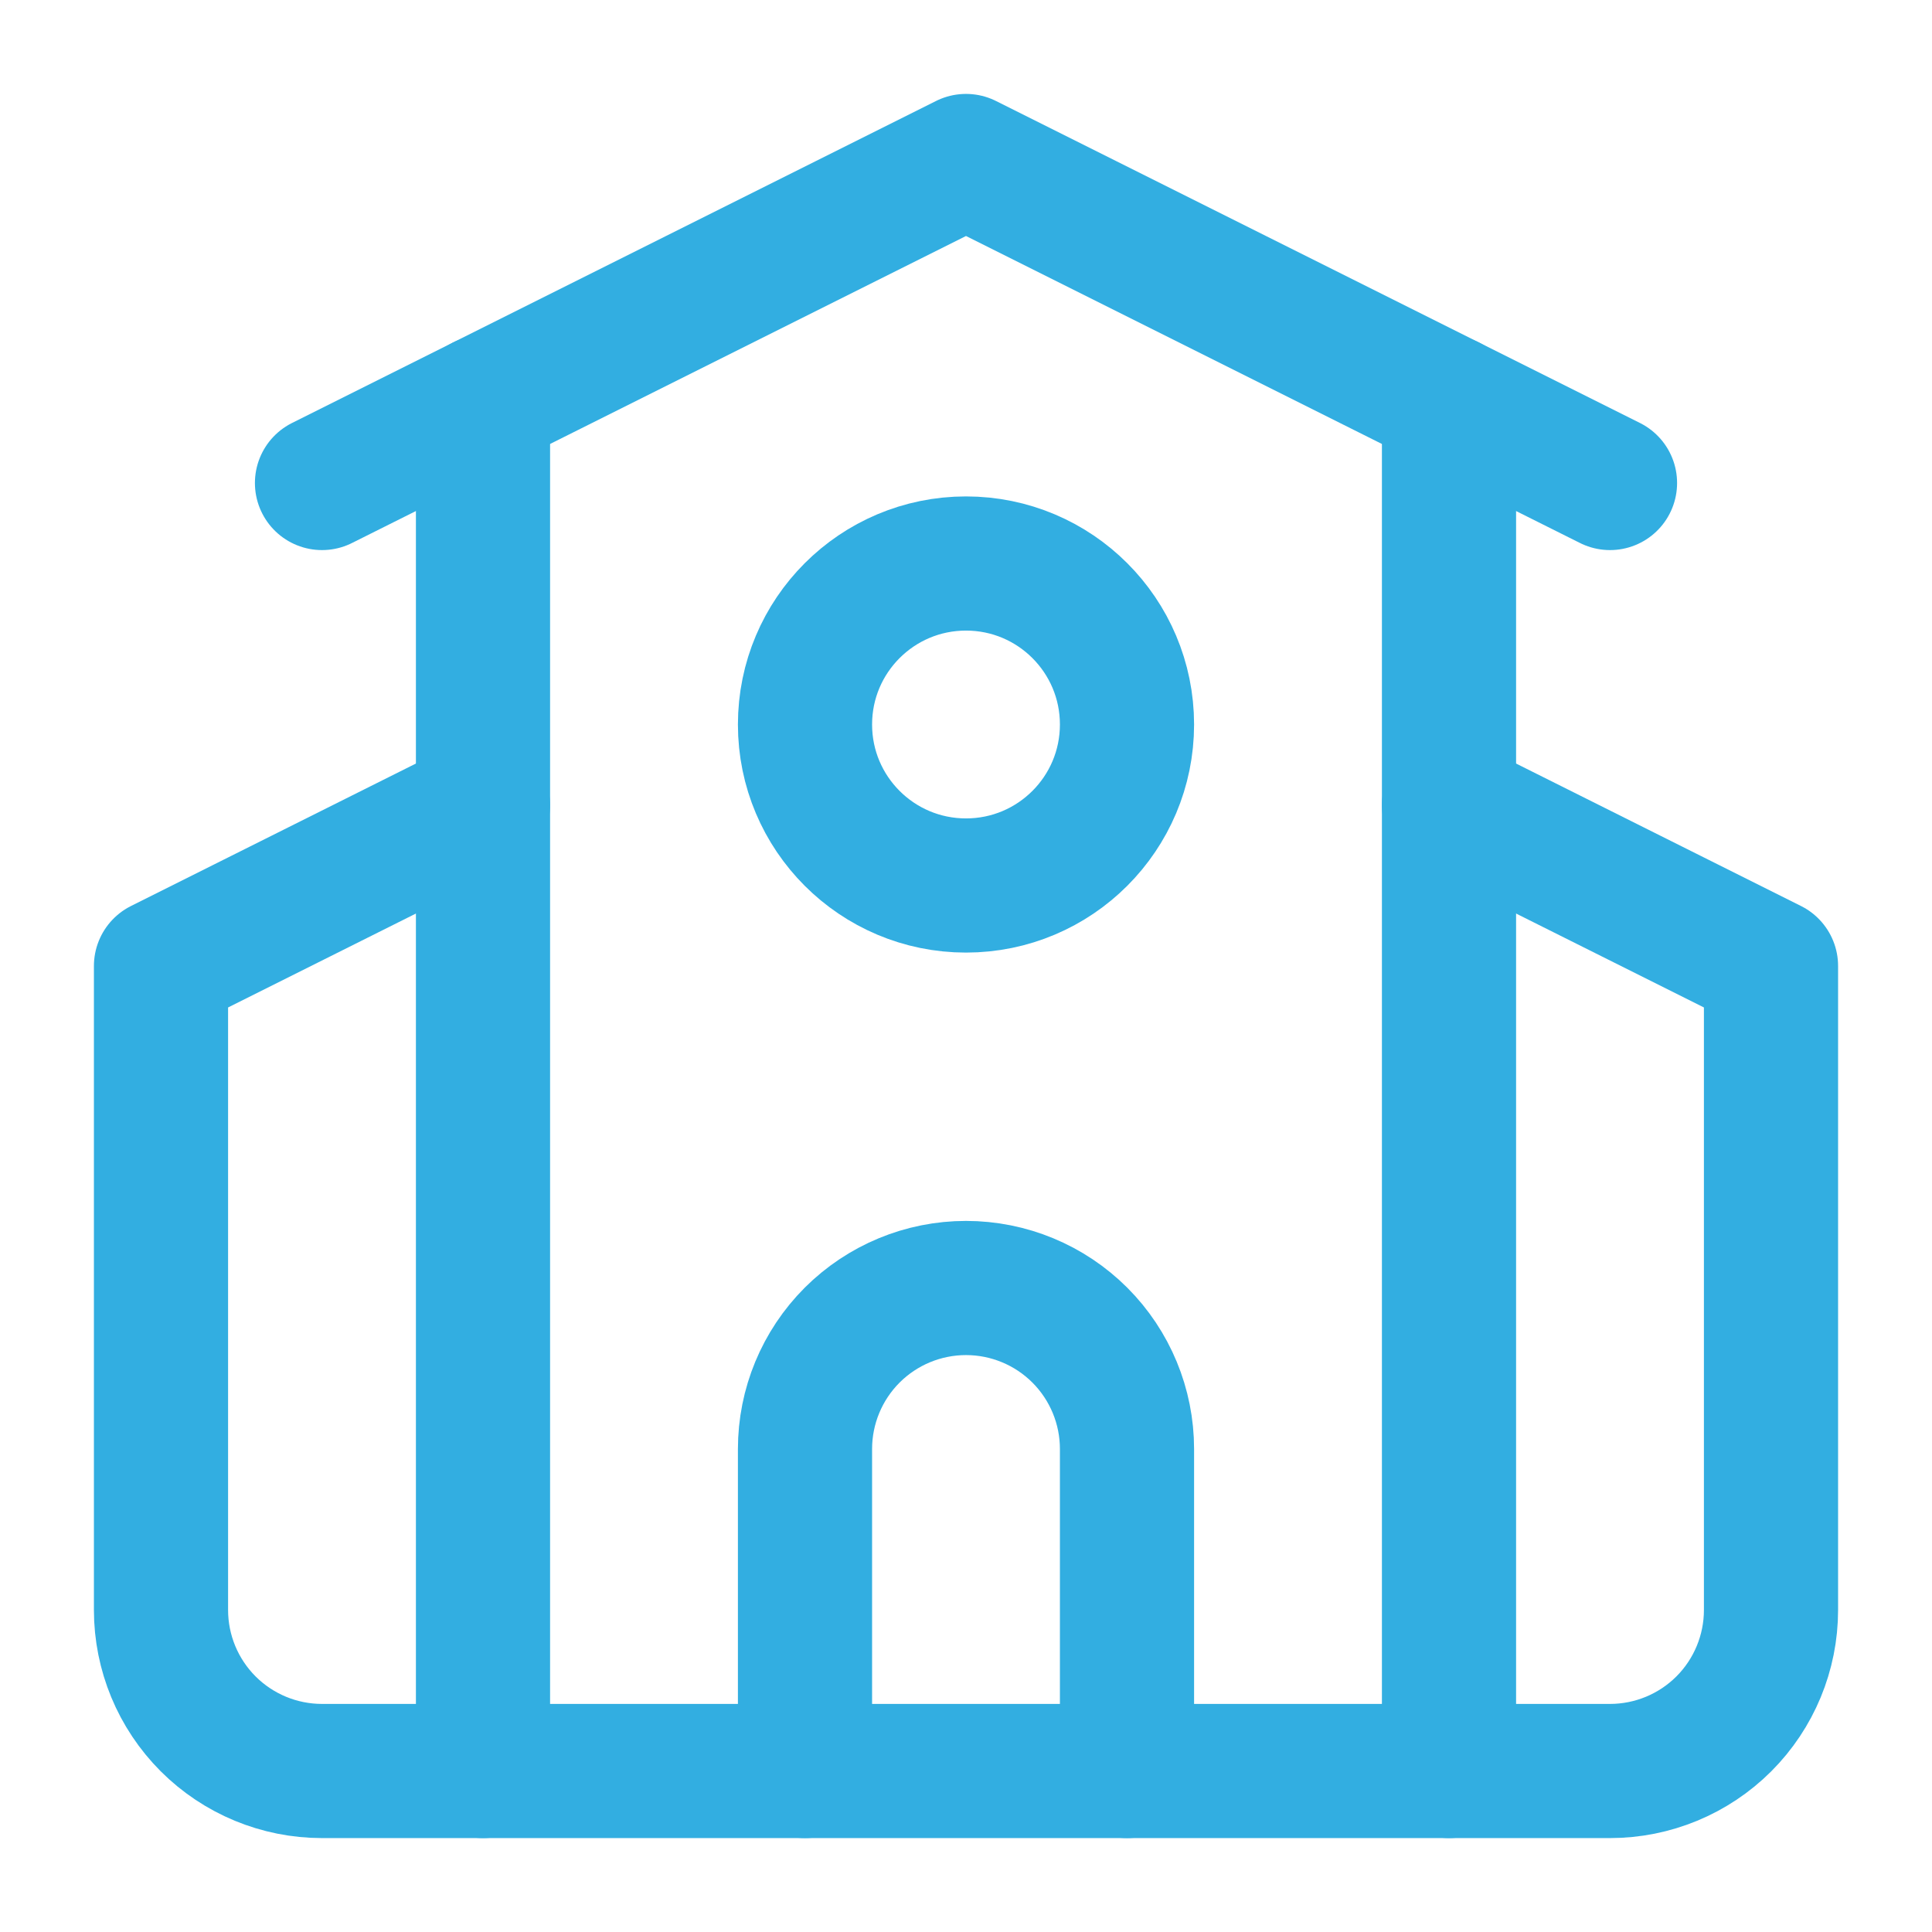
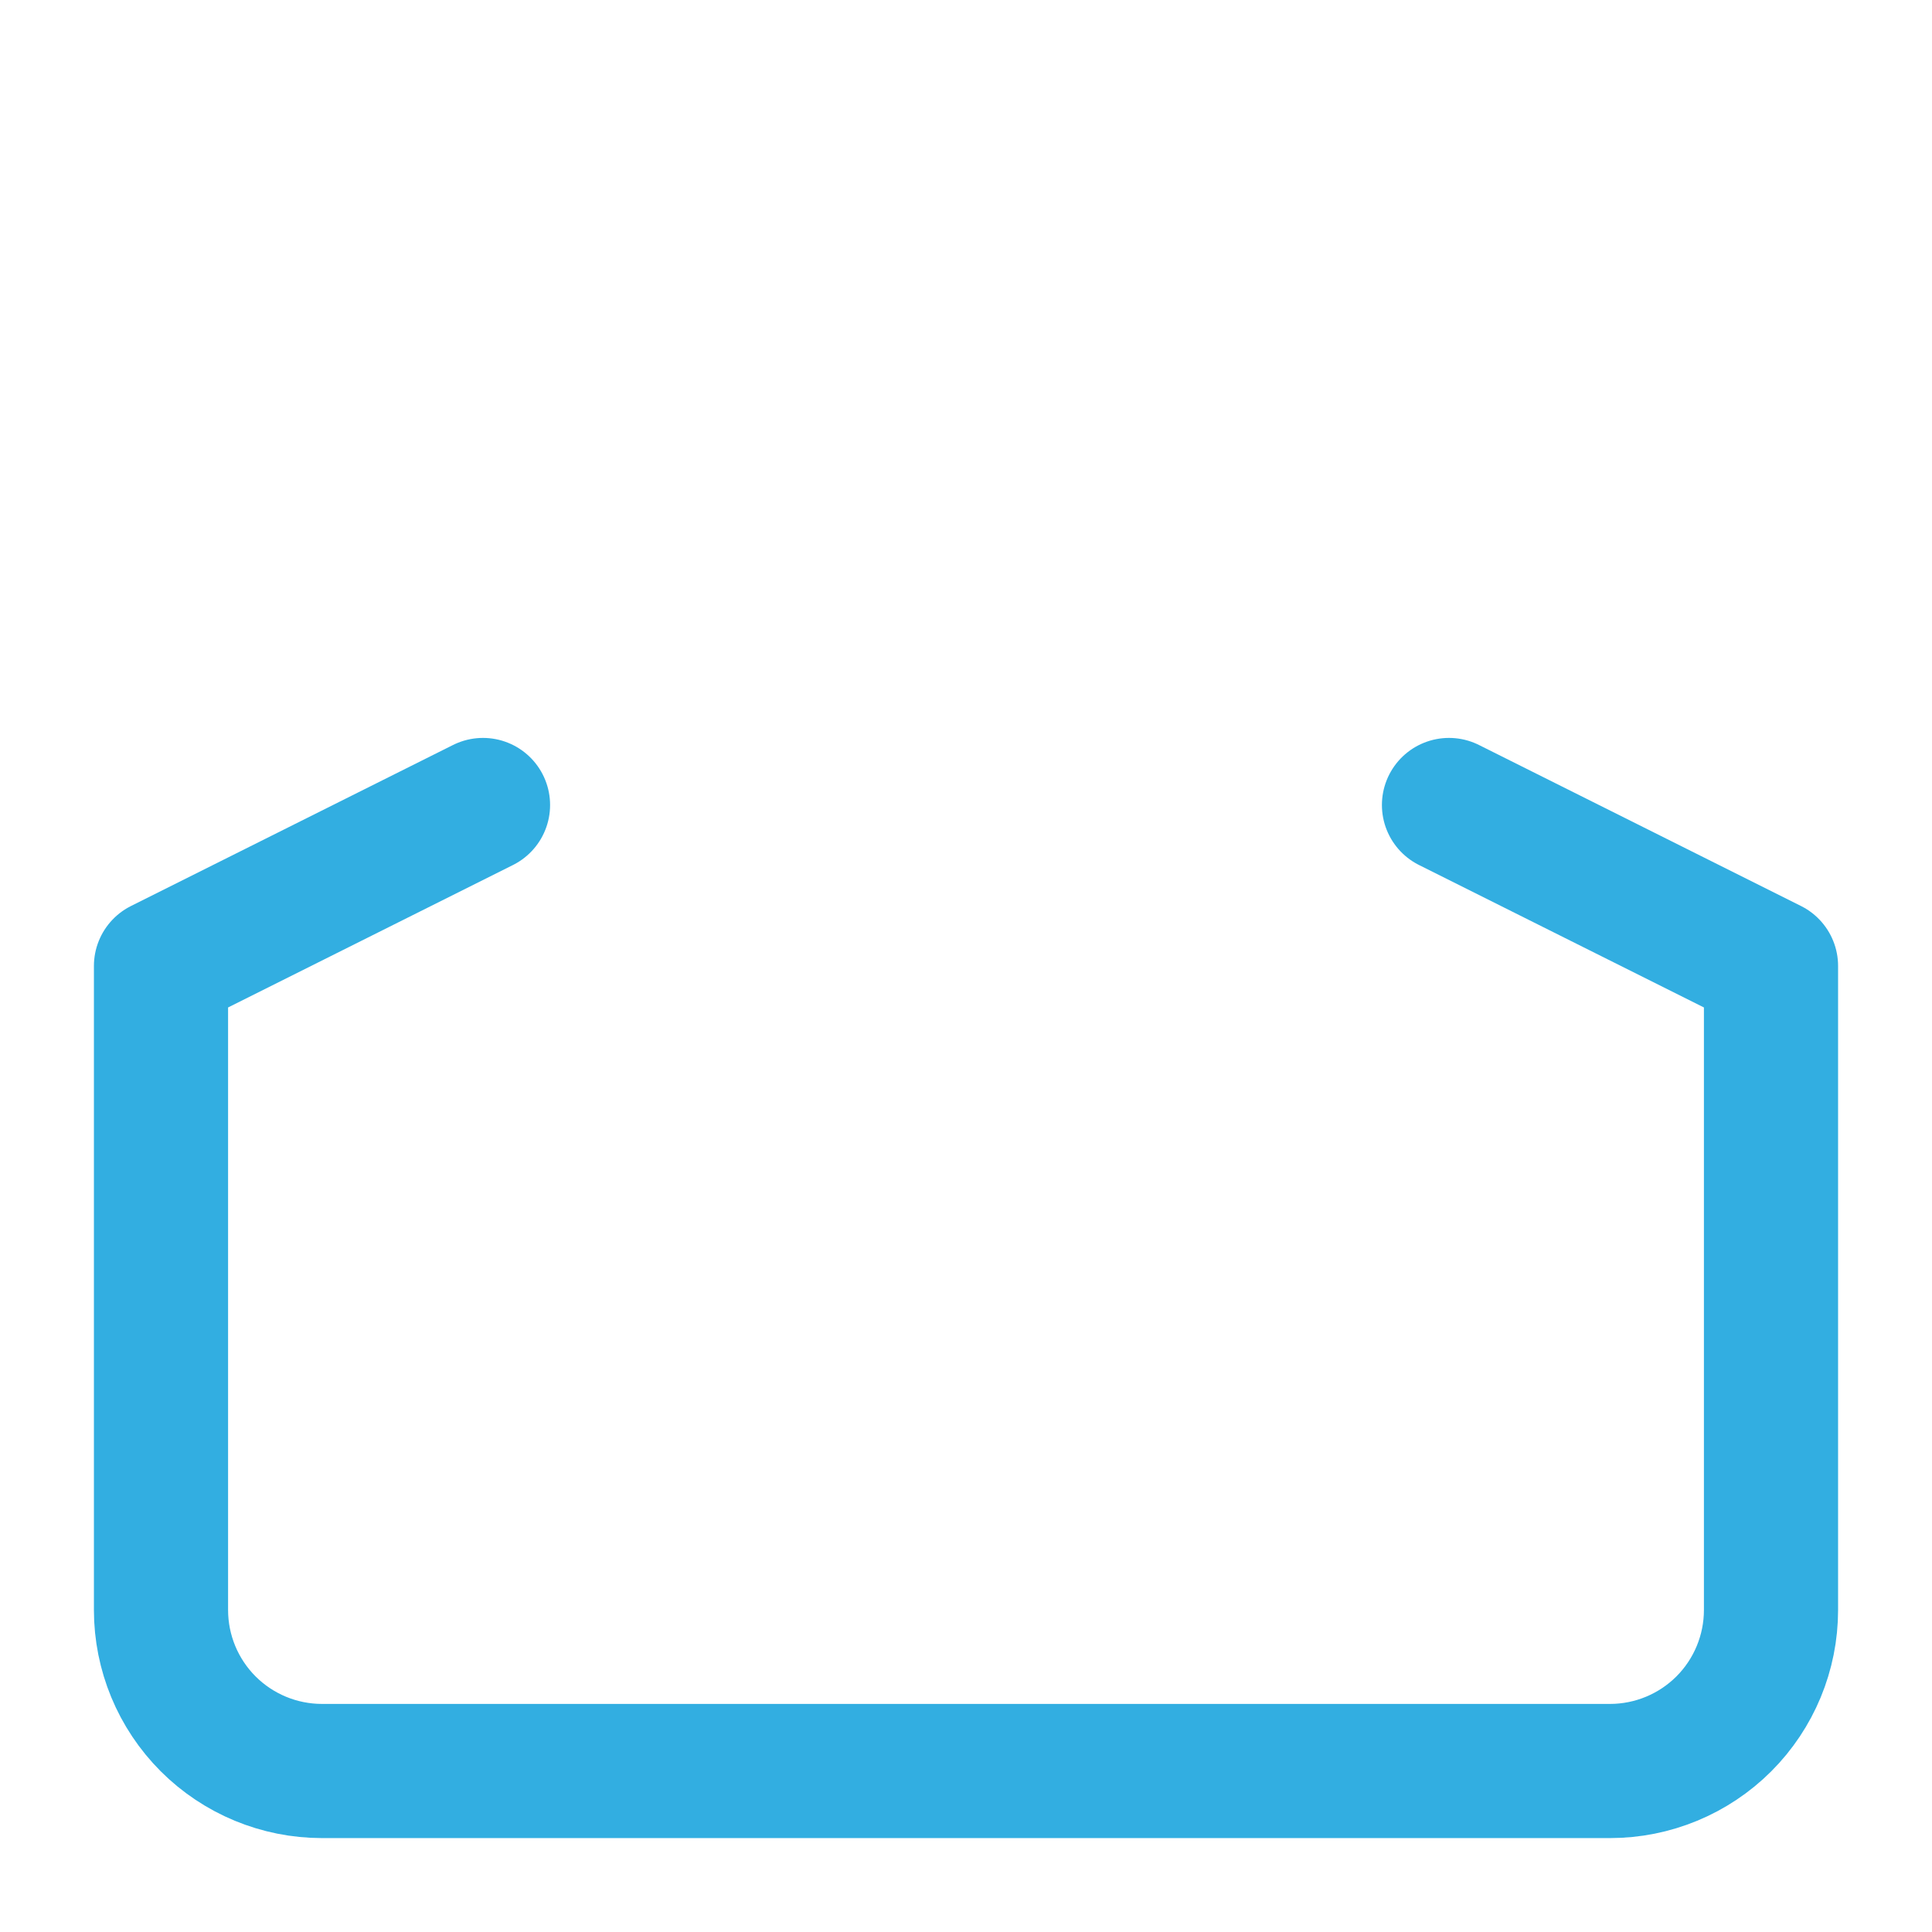
<svg xmlns="http://www.w3.org/2000/svg" width="72" height="72" viewBox="0 0 72 72" fill="none">
-   <path d="M42 66V54C42 52.409 41.368 50.883 40.243 49.757C39.117 48.632 37.591 48 36 48C34.409 48 32.883 48.632 31.757 49.757C30.632 50.883 30 52.409 30 54V66" stroke="#32AEE1" stroke-width="5" stroke-linecap="round" stroke-linejoin="round" />
  <path d="M54 30L66 36V60C66 61.591 65.368 63.117 64.243 64.243C63.117 65.368 61.591 66 60 66H12C10.409 66 8.883 65.368 7.757 64.243C6.632 63.117 6 61.591 6 60V36L18 30" stroke="#32AEE1" stroke-width="5" stroke-linecap="round" stroke-linejoin="round" />
-   <path d="M54 15V66" stroke="#32AEE1" stroke-width="5" stroke-linecap="round" stroke-linejoin="round" />
-   <path d="M12 18L36 6L60 18" stroke="#32AEE1" stroke-width="5" stroke-linecap="round" stroke-linejoin="round" />
-   <path d="M18 15V66" stroke="#32AEE1" stroke-width="5" stroke-linecap="round" stroke-linejoin="round" />
-   <path d="M36 33C39.314 33 42 30.314 42 27C42 23.686 39.314 21 36 21C32.686 21 30 23.686 30 27C30 30.314 32.686 33 36 33Z" stroke="#32AEE1" stroke-width="5" stroke-linecap="round" stroke-linejoin="round" />
</svg>